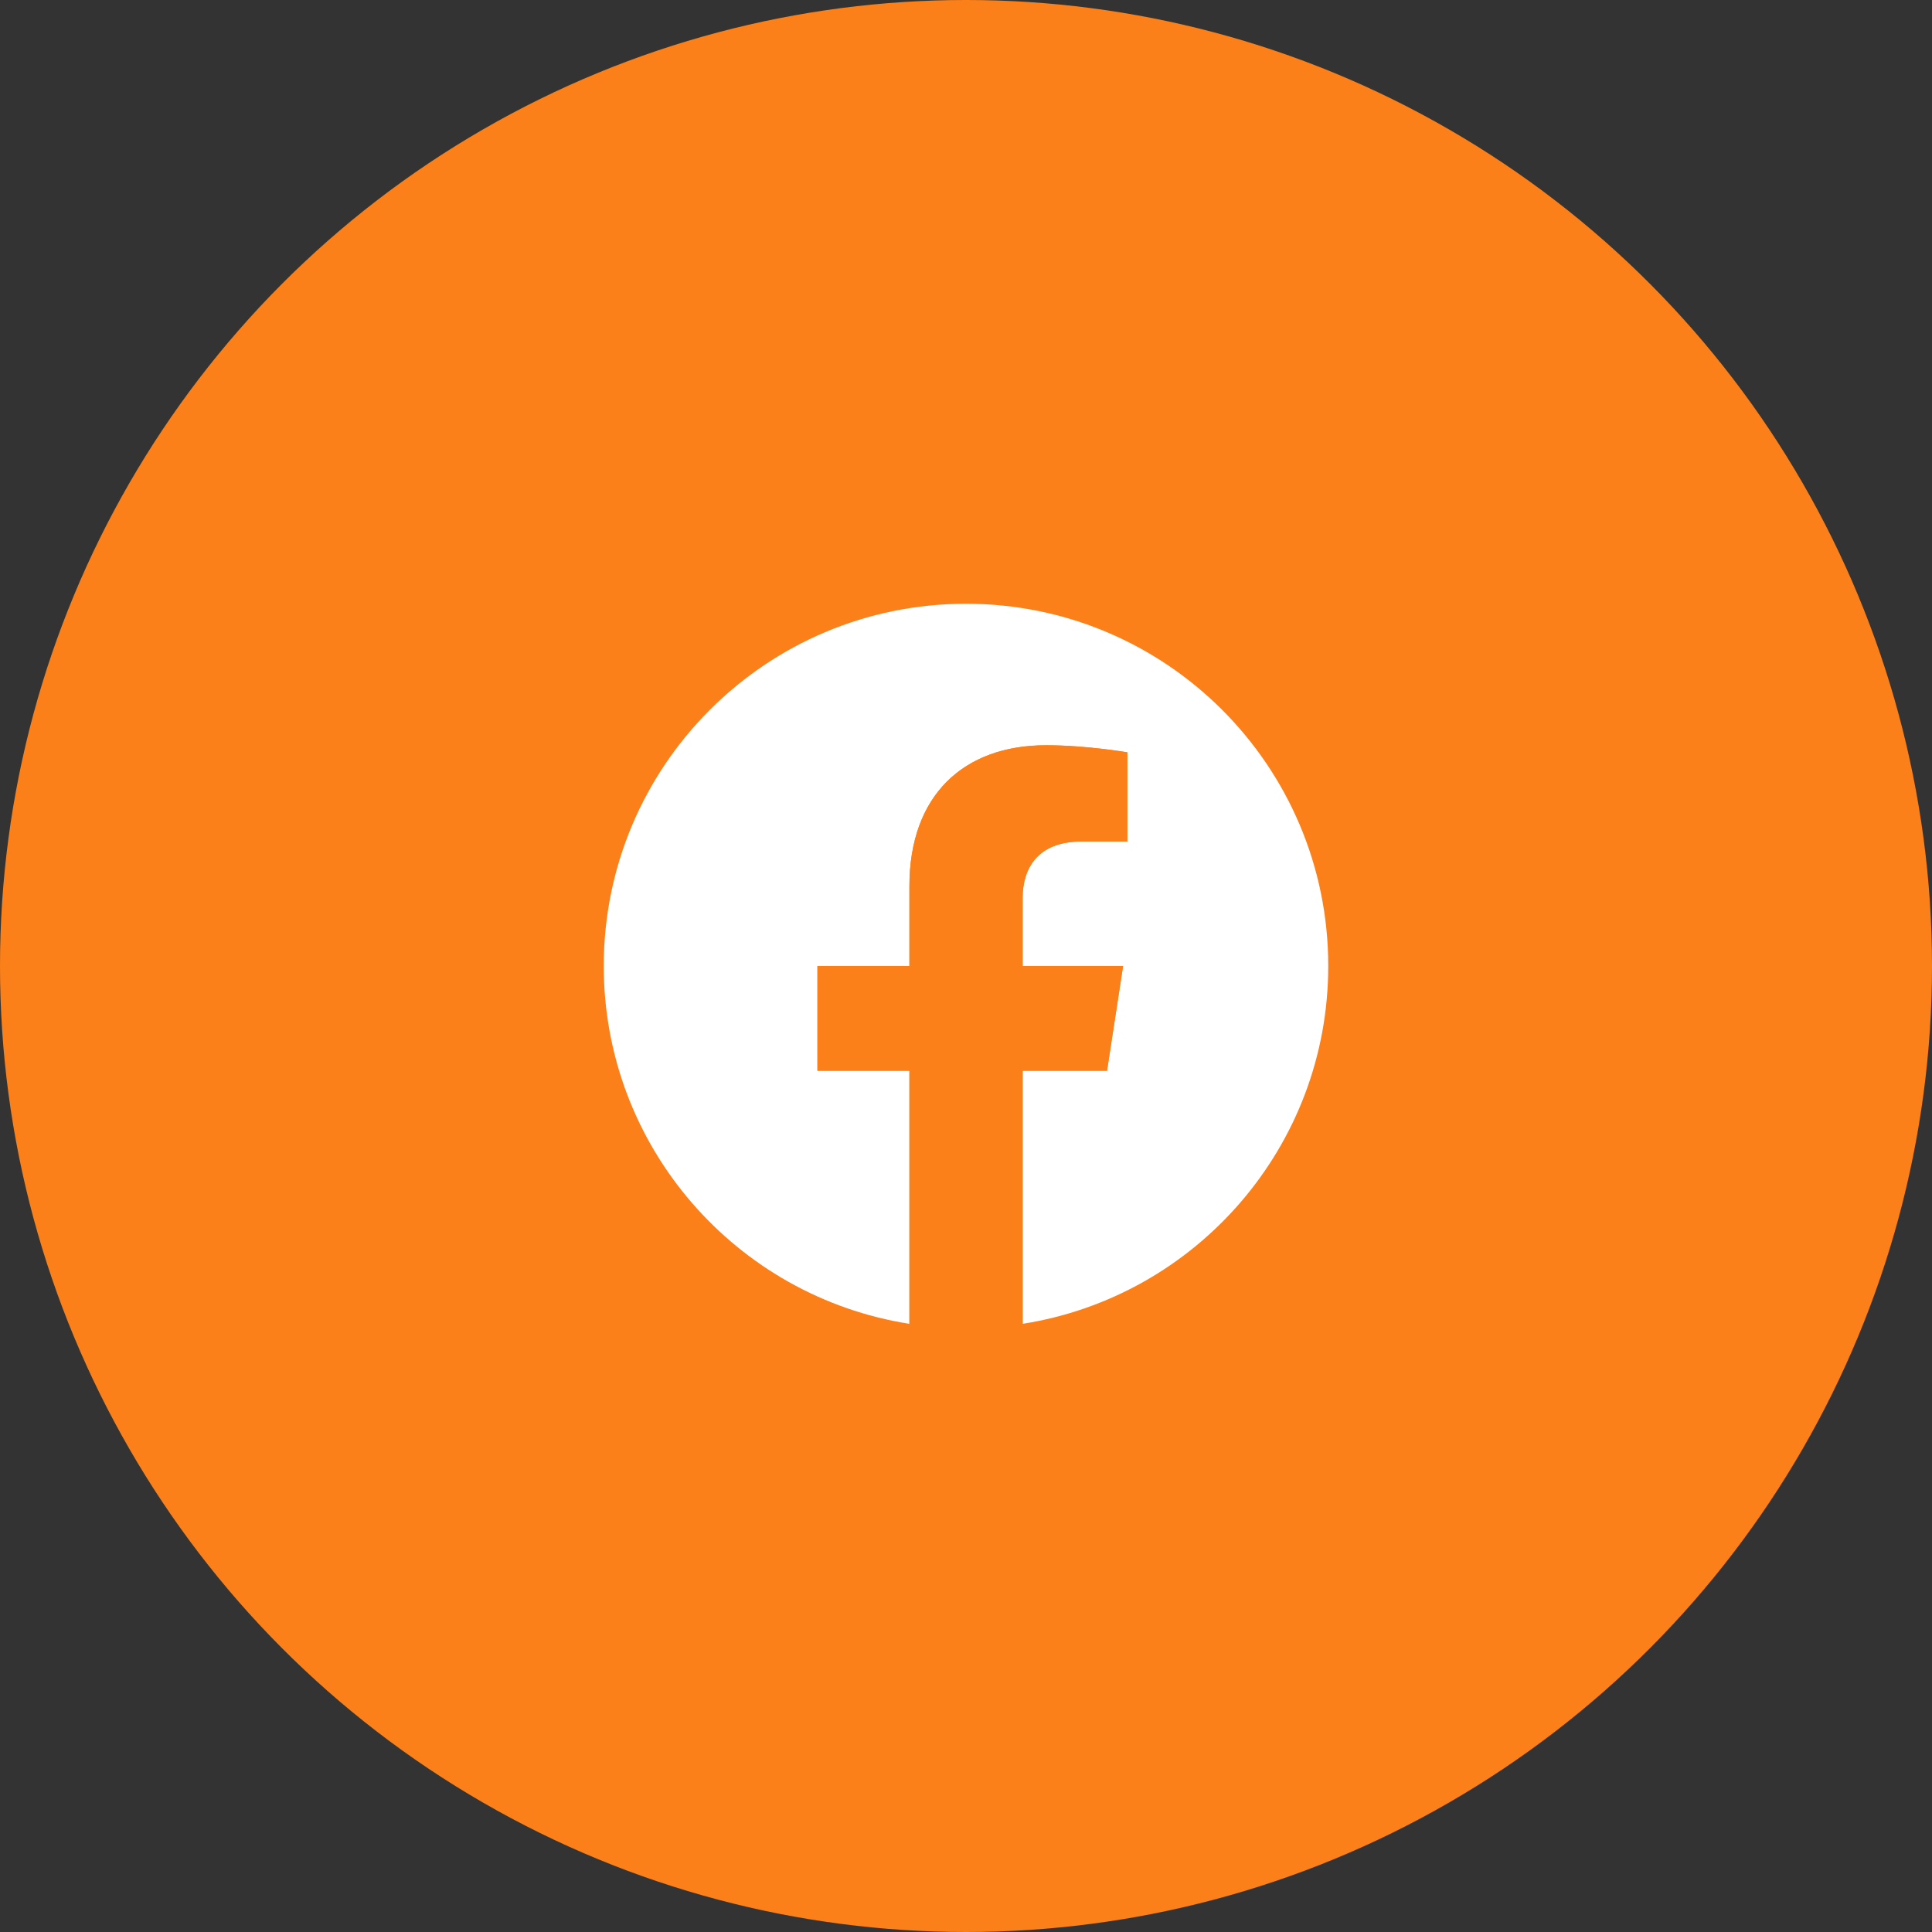
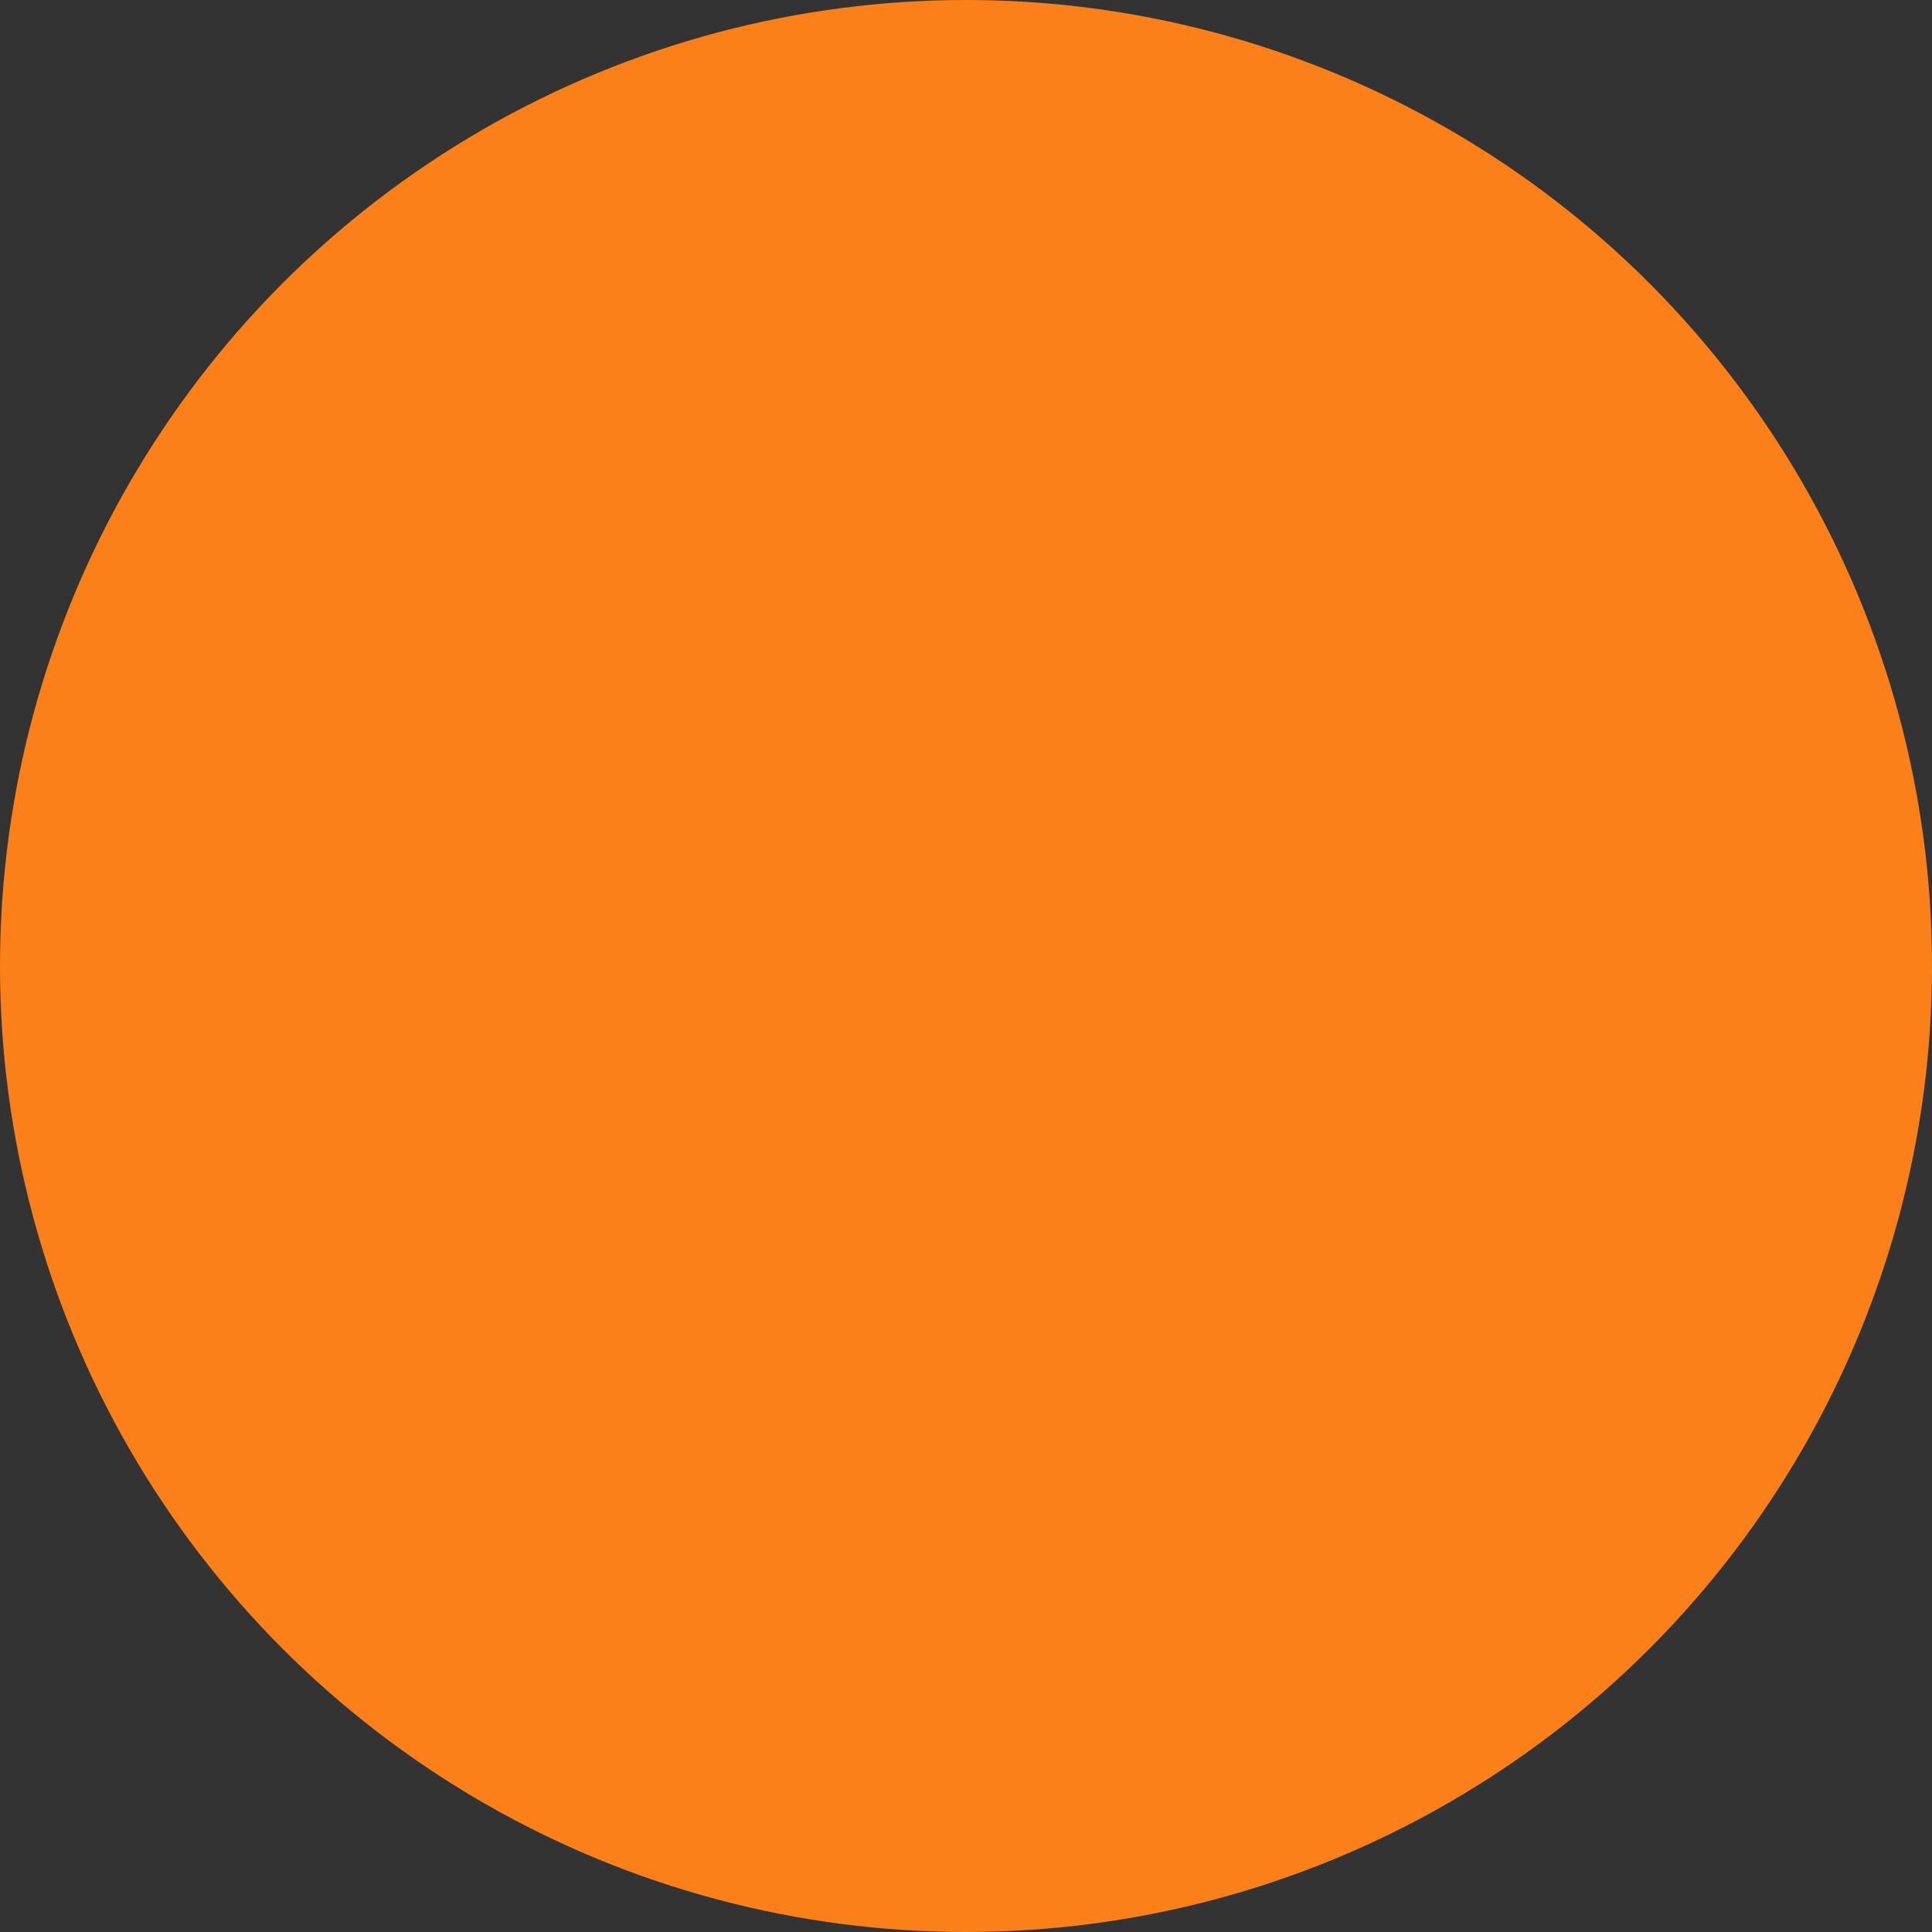
<svg xmlns="http://www.w3.org/2000/svg" width="38" height="38" viewBox="0 0 38 38" fill="none">
  <rect x="0" y="0" width="38" height="38" fill="#333333" stroke="none" />
  <circle cx="19" cy="19" r="19" fill="#FC8019" />
  <g clip-path="url(#clip0_1294_7352)">
    <path d="M26.125 19C26.125 22.556 23.519 25.504 20.113 26.038V21.06H21.773L22.089 19H20.113V17.663C20.113 17.1 20.389 16.551 21.274 16.551H22.173V14.797C22.173 14.797 21.357 14.658 20.578 14.658C18.951 14.658 17.887 15.645 17.887 17.43V19H16.078V21.06H17.887V26.038C14.481 25.504 11.875 22.556 11.875 19C11.875 15.065 15.065 11.875 19 11.875C22.935 11.875 26.125 15.065 26.125 19Z" fill="white" />
-     <path d="M21.774 21.06L22.09 19H20.114V17.663C20.114 17.1 20.39 16.551 21.275 16.551H22.173V14.797C22.173 14.797 21.358 14.658 20.578 14.658C18.951 14.658 17.887 15.645 17.887 17.43V19H16.078V21.06H17.887V26.038C18.25 26.095 18.622 26.125 19 26.125C19.379 26.125 19.751 26.095 20.114 26.038V21.06H21.774Z" fill="#FC8019" />
  </g>
  <defs>
    <clipPath id="clip0_1294_7352">
-       <rect width="14.25" height="14.25" fill="white" transform="translate(11.875 11.875)" />
-     </clipPath>
+       </clipPath>
  </defs>
</svg>